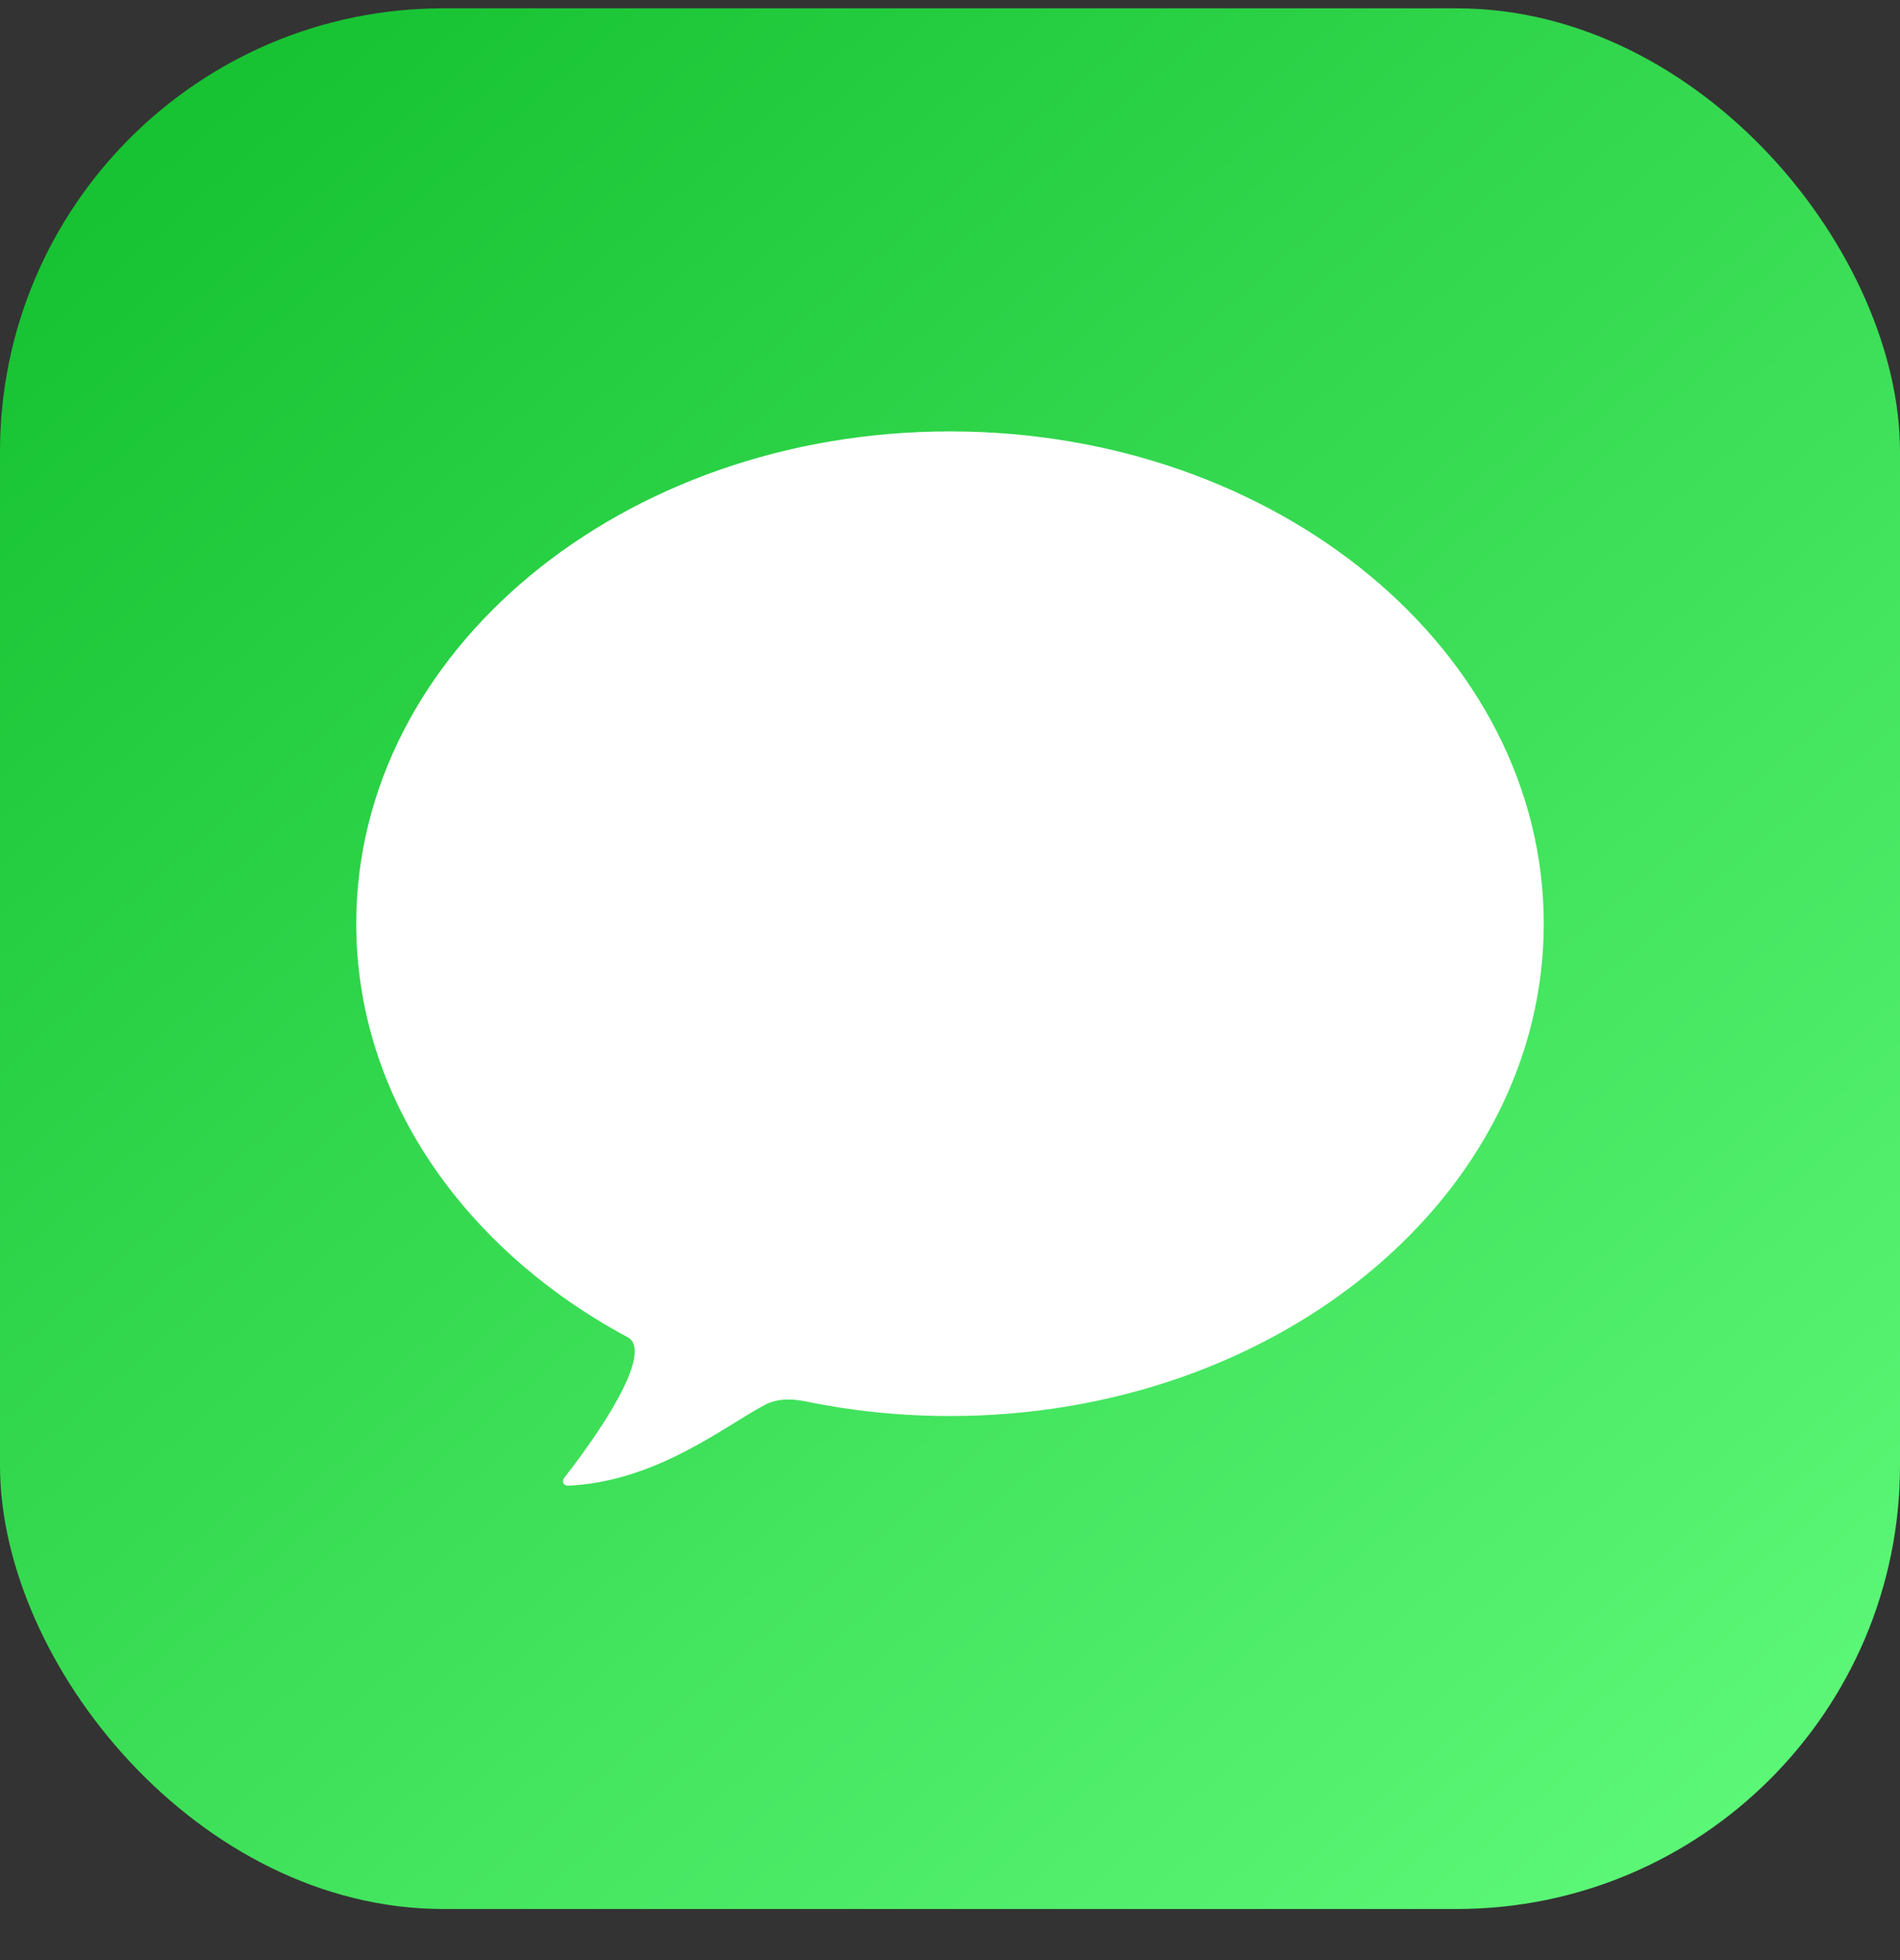
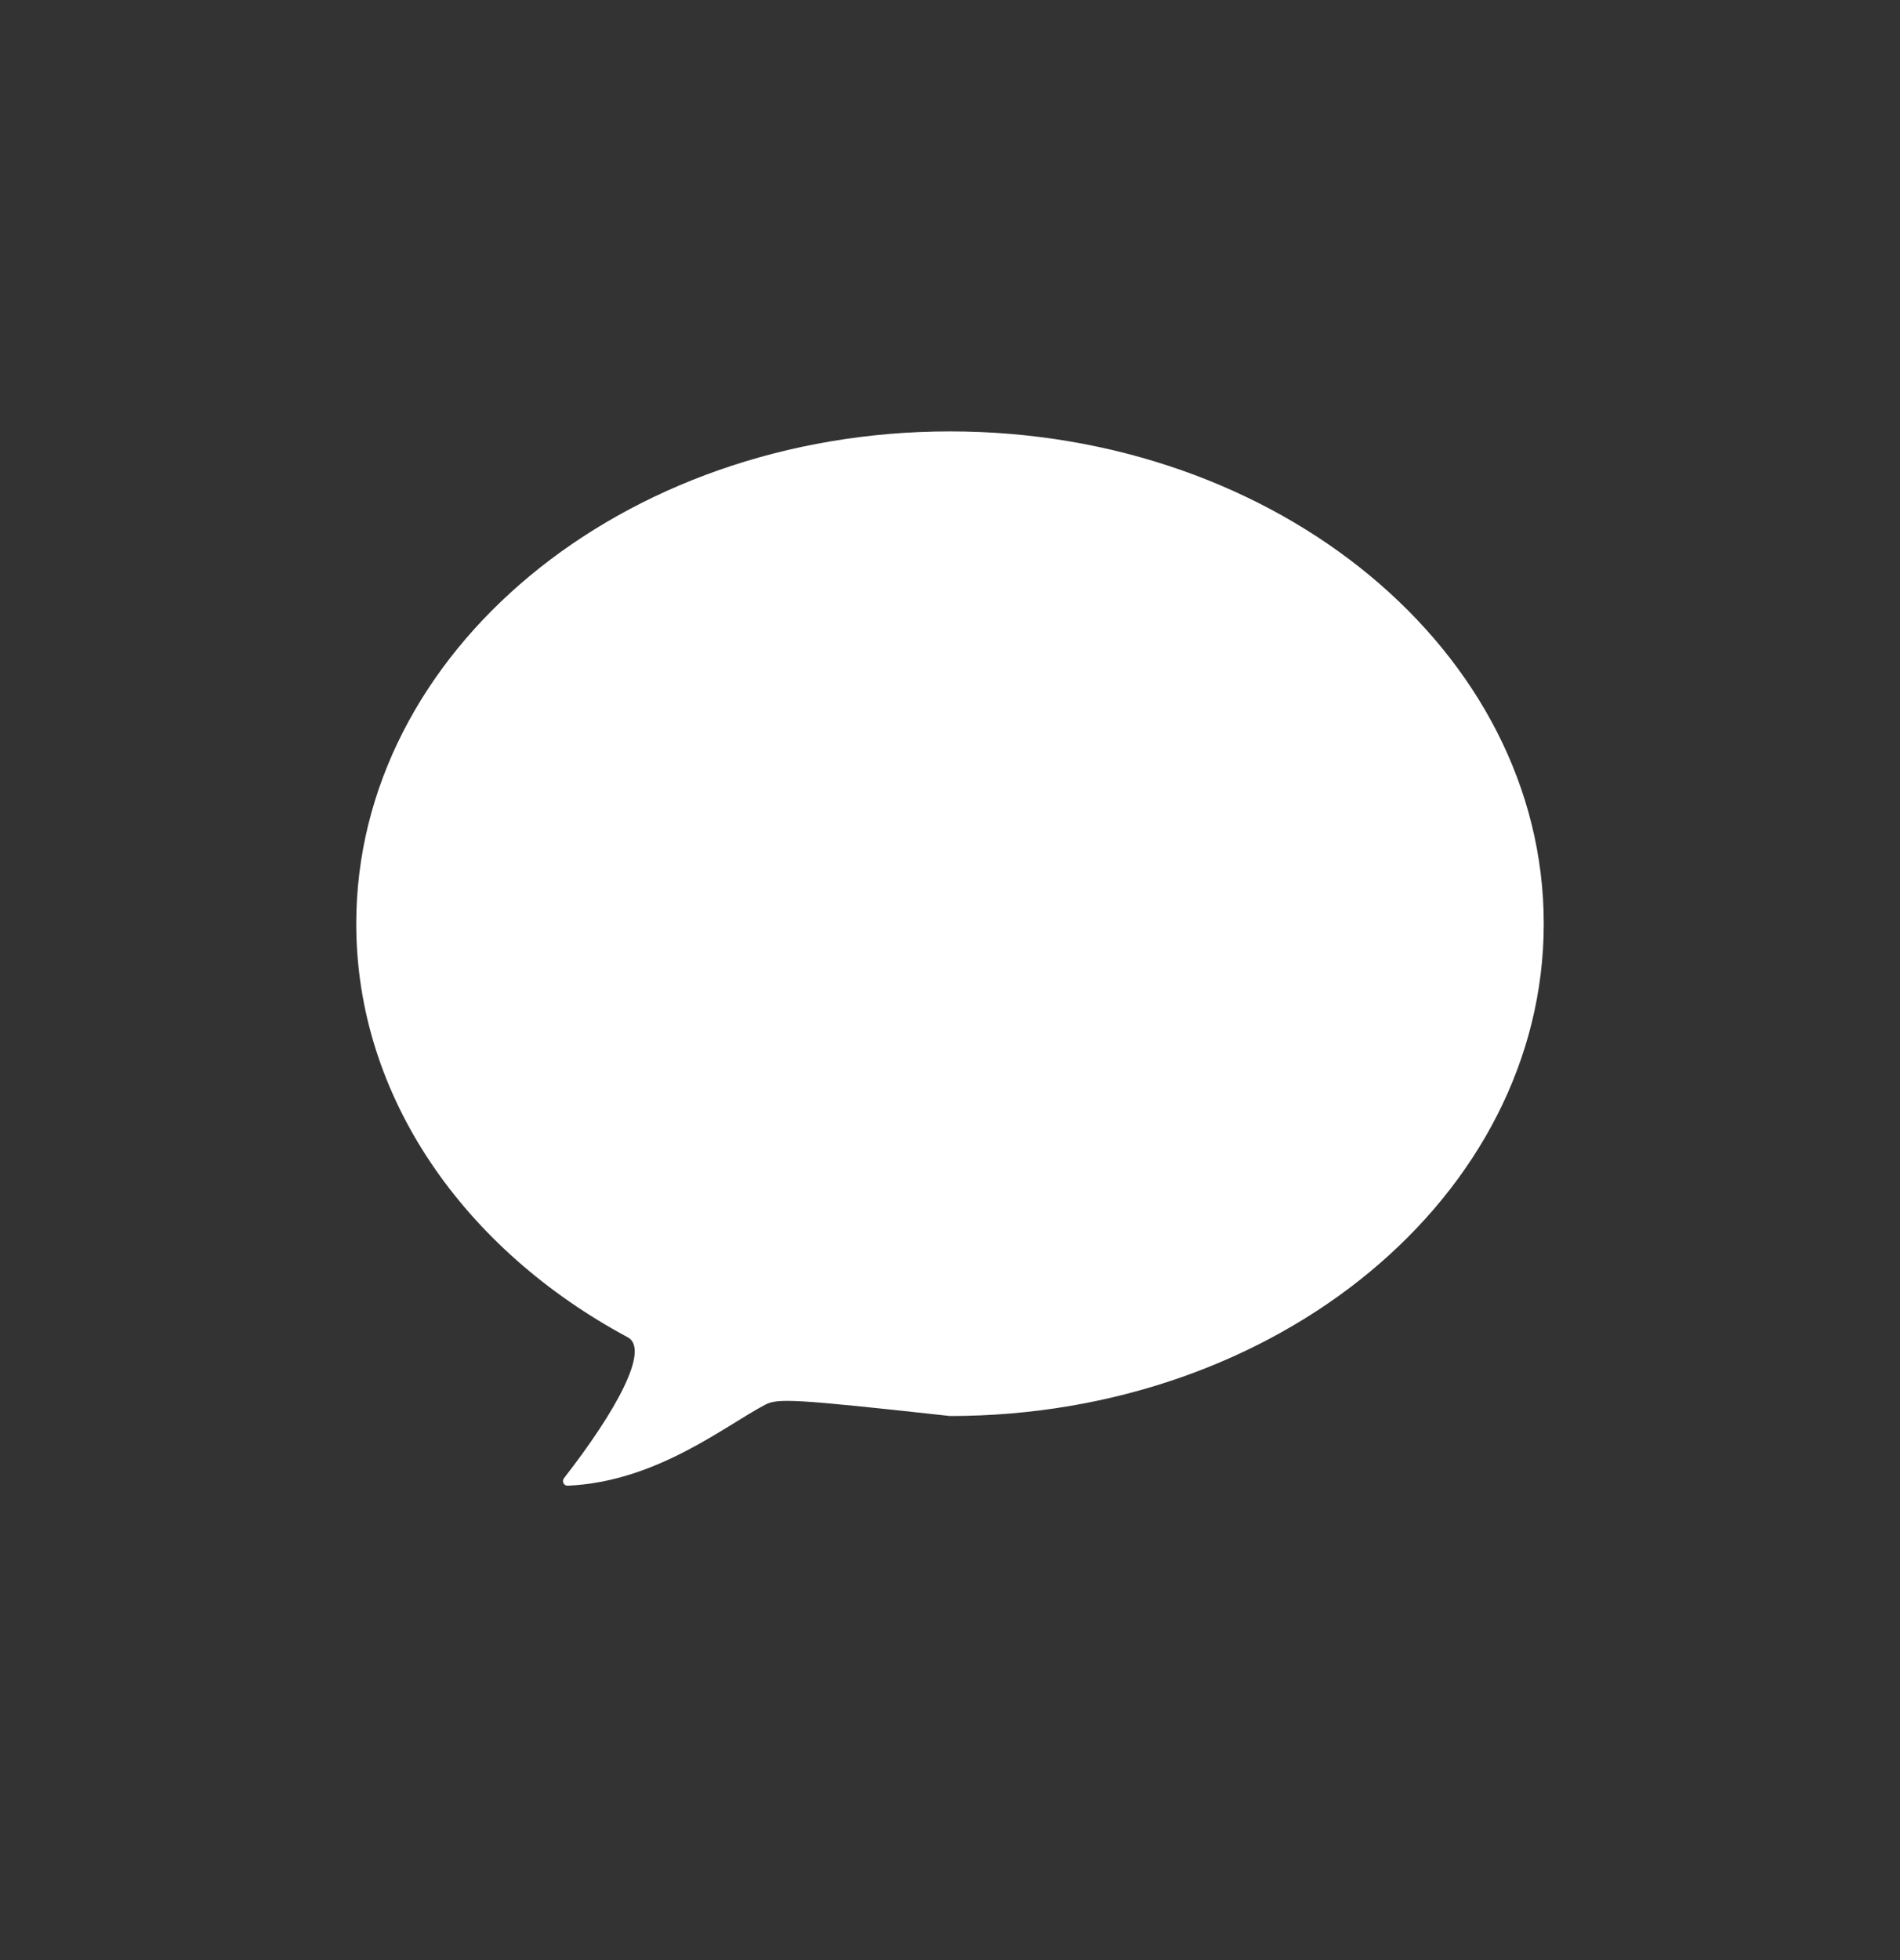
<svg xmlns="http://www.w3.org/2000/svg" width="32" height="33" viewBox="0 0 32 33" fill="none">
  <rect x="0" y="0" width="32" height="33" fill="#333333" stroke="none" />
-   <rect y="0.14" width="32" height="32" rx="7.467" fill="url(#paint0_linear_6_27798)" />
-   <path d="M26 15.552C26 20.13 21.523 23.84 16 23.84C15.164 23.84 14.351 23.755 13.574 23.595C13.34 23.547 13.095 23.54 12.883 23.652C12.19 24.019 11.048 24.948 9.562 25.013C9.495 25.016 9.457 24.939 9.499 24.886C10.377 23.759 10.95 22.717 10.572 22.514C7.821 21.038 6 18.471 6 15.552C6 10.974 10.477 7.263 16 7.263C21.523 7.263 26 10.974 26 15.552Z" fill="white" />
+   <path d="M26 15.552C26 20.13 21.523 23.84 16 23.84C13.34 23.547 13.095 23.54 12.883 23.652C12.19 24.019 11.048 24.948 9.562 25.013C9.495 25.016 9.457 24.939 9.499 24.886C10.377 23.759 10.95 22.717 10.572 22.514C7.821 21.038 6 18.471 6 15.552C6 10.974 10.477 7.263 16 7.263C21.523 7.263 26 10.974 26 15.552Z" fill="white" />
  <defs>
    <linearGradient id="paint0_linear_6_27798" x1="1.032" y1="-5.179" x2="30.81" y2="29.4" gradientUnits="userSpaceOnUse">
      <stop offset="0.036" stop-color="#0EBC29" />
      <stop offset="1" stop-color="#5CF777" />
    </linearGradient>
  </defs>
</svg>